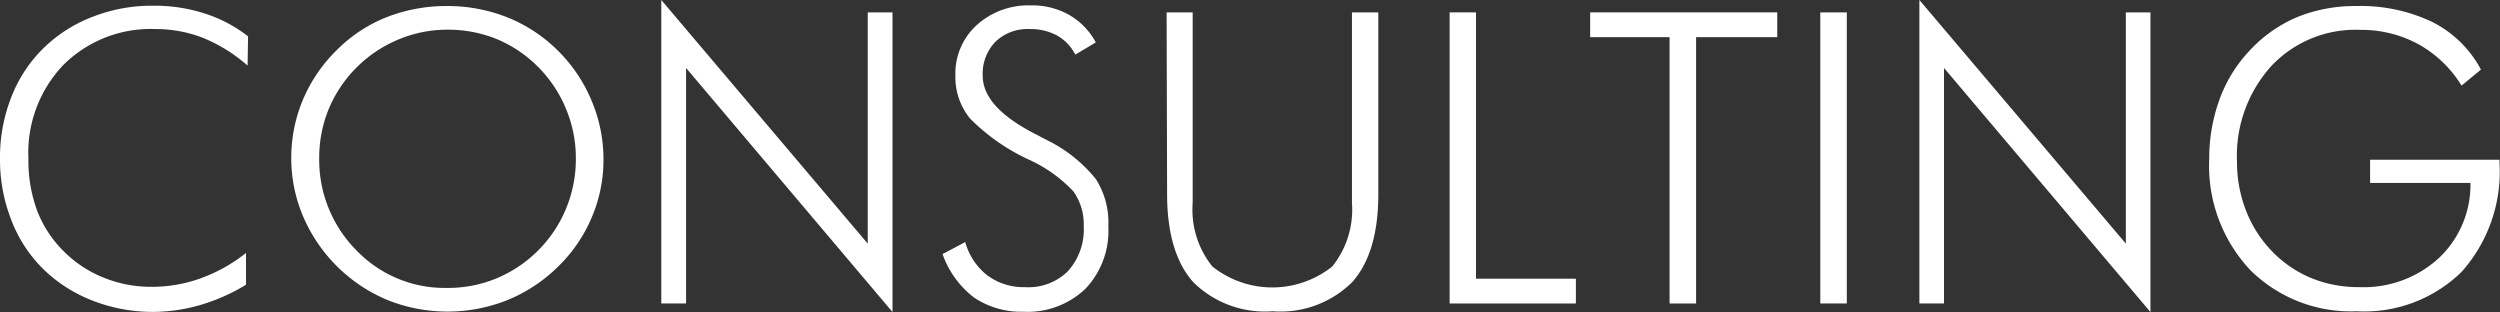
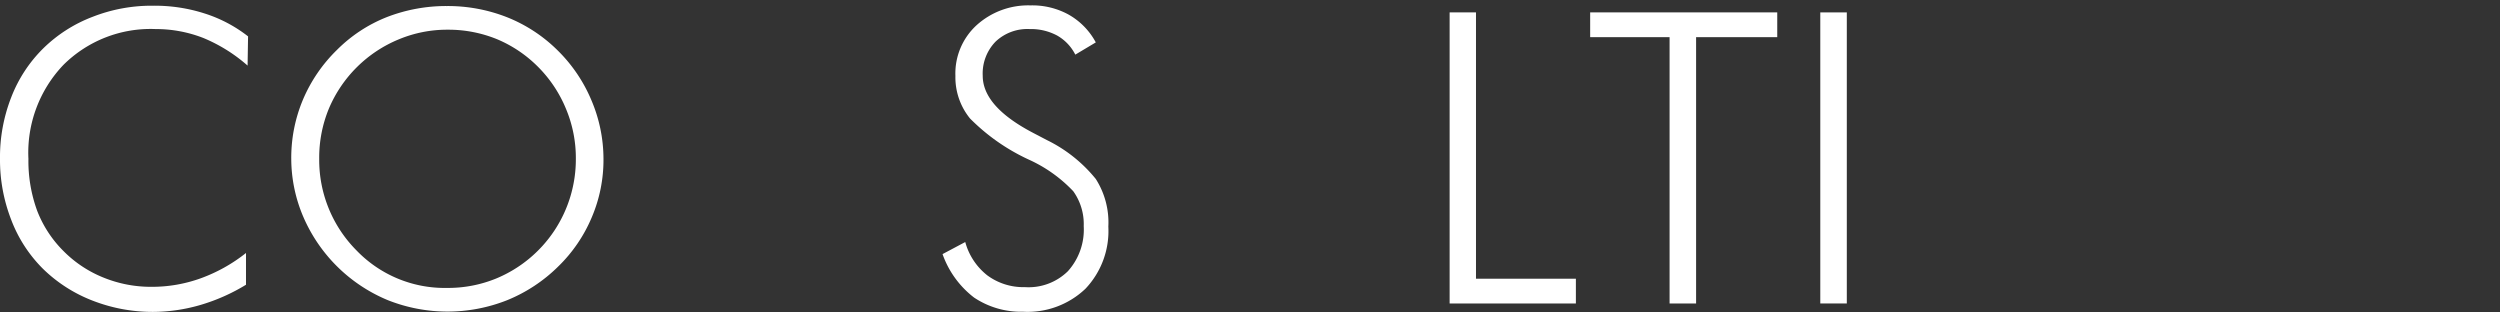
<svg xmlns="http://www.w3.org/2000/svg" width="157.42" height="19.65" viewBox="0 0 157.42 19.65">
  <rect x="0" y="0" width="157.42" height="19.65" fill="#333333" stroke="none" />
  <defs>
    <style>.cls-1{fill:#fff;}</style>
  </defs>
  <title>menu_consulting</title>
  <g id="レイヤー_2" data-name="レイヤー 2">
    <g id="レイヤー_1-2" data-name="レイヤー 1">
      <path class="cls-1" d="M15.59,4.13A10,10,0,0,0,12.8,2.39a8.21,8.21,0,0,0-3-.56A7.78,7.78,0,0,0,4,4.08,8,8,0,0,0,1.79,10a9.12,9.12,0,0,0,.55,3.27A7.27,7.27,0,0,0,4,15.81a7.45,7.45,0,0,0,2.52,1.67,7.92,7.92,0,0,0,3.05.58,9,9,0,0,0,3.08-.54,10.14,10.14,0,0,0,2.84-1.59v2a12,12,0,0,1-2.86,1.27,10.77,10.77,0,0,1-3,.44,10.42,10.42,0,0,1-3.8-.71,9.21,9.21,0,0,1-3.12-2,8.71,8.71,0,0,1-2-3.08A10.41,10.41,0,0,1,0,10,10.36,10.36,0,0,1,.71,6.12a8.76,8.76,0,0,1,2-3.06,9,9,0,0,1,3.12-2A10.16,10.16,0,0,1,9.64.36a10.25,10.25,0,0,1,3.25.49,8.72,8.72,0,0,1,2.73,1.44Z" />
      <path class="cls-1" d="M38,10a9.21,9.21,0,0,1-.74,3.69,9.38,9.38,0,0,1-2.13,3.11,9.83,9.83,0,0,1-3.19,2.1,10.18,10.18,0,0,1-7.52,0,9.93,9.93,0,0,1-5.31-5.22A9.33,9.33,0,0,1,18.34,10a9.44,9.44,0,0,1,.73-3.71,9.59,9.59,0,0,1,2.14-3.14,9.23,9.23,0,0,1,3.14-2.07,10.33,10.33,0,0,1,3.79-.7,10.19,10.19,0,0,1,3.8.71,9.5,9.5,0,0,1,3.15,2.06,9.59,9.59,0,0,1,2.14,3.14A9.44,9.44,0,0,1,38,10Zm-9.82,8.13a8,8,0,0,0,3.08-.6,8.12,8.12,0,0,0,5-7.53,8,8,0,0,0-.61-3.12,8.1,8.1,0,0,0-1.75-2.65,8,8,0,0,0-2.6-1.76,8.08,8.08,0,0,0-3.1-.6,7.89,7.89,0,0,0-3.07.6A8.14,8.14,0,0,0,20.7,6.86,8.1,8.1,0,0,0,20.1,10a8.08,8.08,0,0,0,2.36,5.78,7.7,7.7,0,0,0,5.68,2.35Z" />
-       <path class="cls-1" d="M41.64,19.11V0l13,15.34V.78h1.56V19.65l-13-15.37V19.11Z" />
      <path class="cls-1" d="M59.35,16l1.43-.76a4,4,0,0,0,1.39,2.1,3.82,3.82,0,0,0,2.36.74,3.53,3.53,0,0,0,2.71-1,3.91,3.91,0,0,0,1-2.84,3.55,3.55,0,0,0-.66-2.2,8.91,8.91,0,0,0-2.82-2,12.69,12.69,0,0,1-3.68-2.58,4.11,4.11,0,0,1-.92-2.68,4.12,4.12,0,0,1,1.32-3.18A4.84,4.84,0,0,1,64.89.34a4.74,4.74,0,0,1,2.4.58A4.39,4.39,0,0,1,69,2.67l-1.29.77a2.87,2.87,0,0,0-1.14-1.2,3.49,3.49,0,0,0-1.73-.41,2.91,2.91,0,0,0-2.15.79,2.88,2.88,0,0,0-.81,2.15q0,1.94,3.18,3.6l.88.46A9.1,9.1,0,0,1,69,11.27a5.09,5.09,0,0,1,.79,3,5.28,5.28,0,0,1-1.44,3.91,5.27,5.27,0,0,1-3.92,1.45,5.33,5.33,0,0,1-3.09-.89A5.93,5.93,0,0,1,59.35,16Z" />
-       <path class="cls-1" d="M73.46.78H75.1v12a5.71,5.71,0,0,0,1.24,4,6.06,6.06,0,0,0,7.55,0,5.71,5.71,0,0,0,1.24-4V.78h1.66V12.21q0,3.72-1.65,5.56a6.41,6.41,0,0,1-5,1.83,6.43,6.43,0,0,1-5-1.83q-1.65-1.85-1.65-5.56Z" />
      <path class="cls-1" d="M91.28,19.11V.78h1.66V17.55h6.29v1.56Z" />
      <path class="cls-1" d="M105.13,19.11V2.34h-5V.78h11.78V2.34H106.8V19.11Z" />
      <path class="cls-1" d="M114.62,19.11V.78h1.67V19.11Z" />
-       <path class="cls-1" d="M120.86,19.11V0l13,15.34V.78h1.55V19.65l-13-15.37V19.11Z" />
-       <path class="cls-1" d="M155,5.39a7.44,7.44,0,0,0-2.74-2.62,7.58,7.58,0,0,0-3.67-.89A7.26,7.26,0,0,0,143,4.18a8.43,8.43,0,0,0-2.14,6,8.39,8.39,0,0,0,.57,3.09,7.67,7.67,0,0,0,1.66,2.58,7.35,7.35,0,0,0,2.47,1.67,7.84,7.84,0,0,0,3,.56,7,7,0,0,0,5-1.82,6.34,6.34,0,0,0,2-4.74h-6.32V10.06h8.15v.2A9.48,9.48,0,0,1,155,17.12a8.75,8.75,0,0,1-6.59,2.48A9,9,0,0,1,141.69,17a9.59,9.59,0,0,1-2.58-7,10.81,10.81,0,0,1,.65-3.74,8.88,8.88,0,0,1,1.88-3.06,8.71,8.71,0,0,1,3-2.12,9.68,9.68,0,0,1,3.73-.7,10.51,10.51,0,0,1,4.78,1,7.08,7.08,0,0,1,3.07,3Z" />
    </g>
  </g>
</svg>